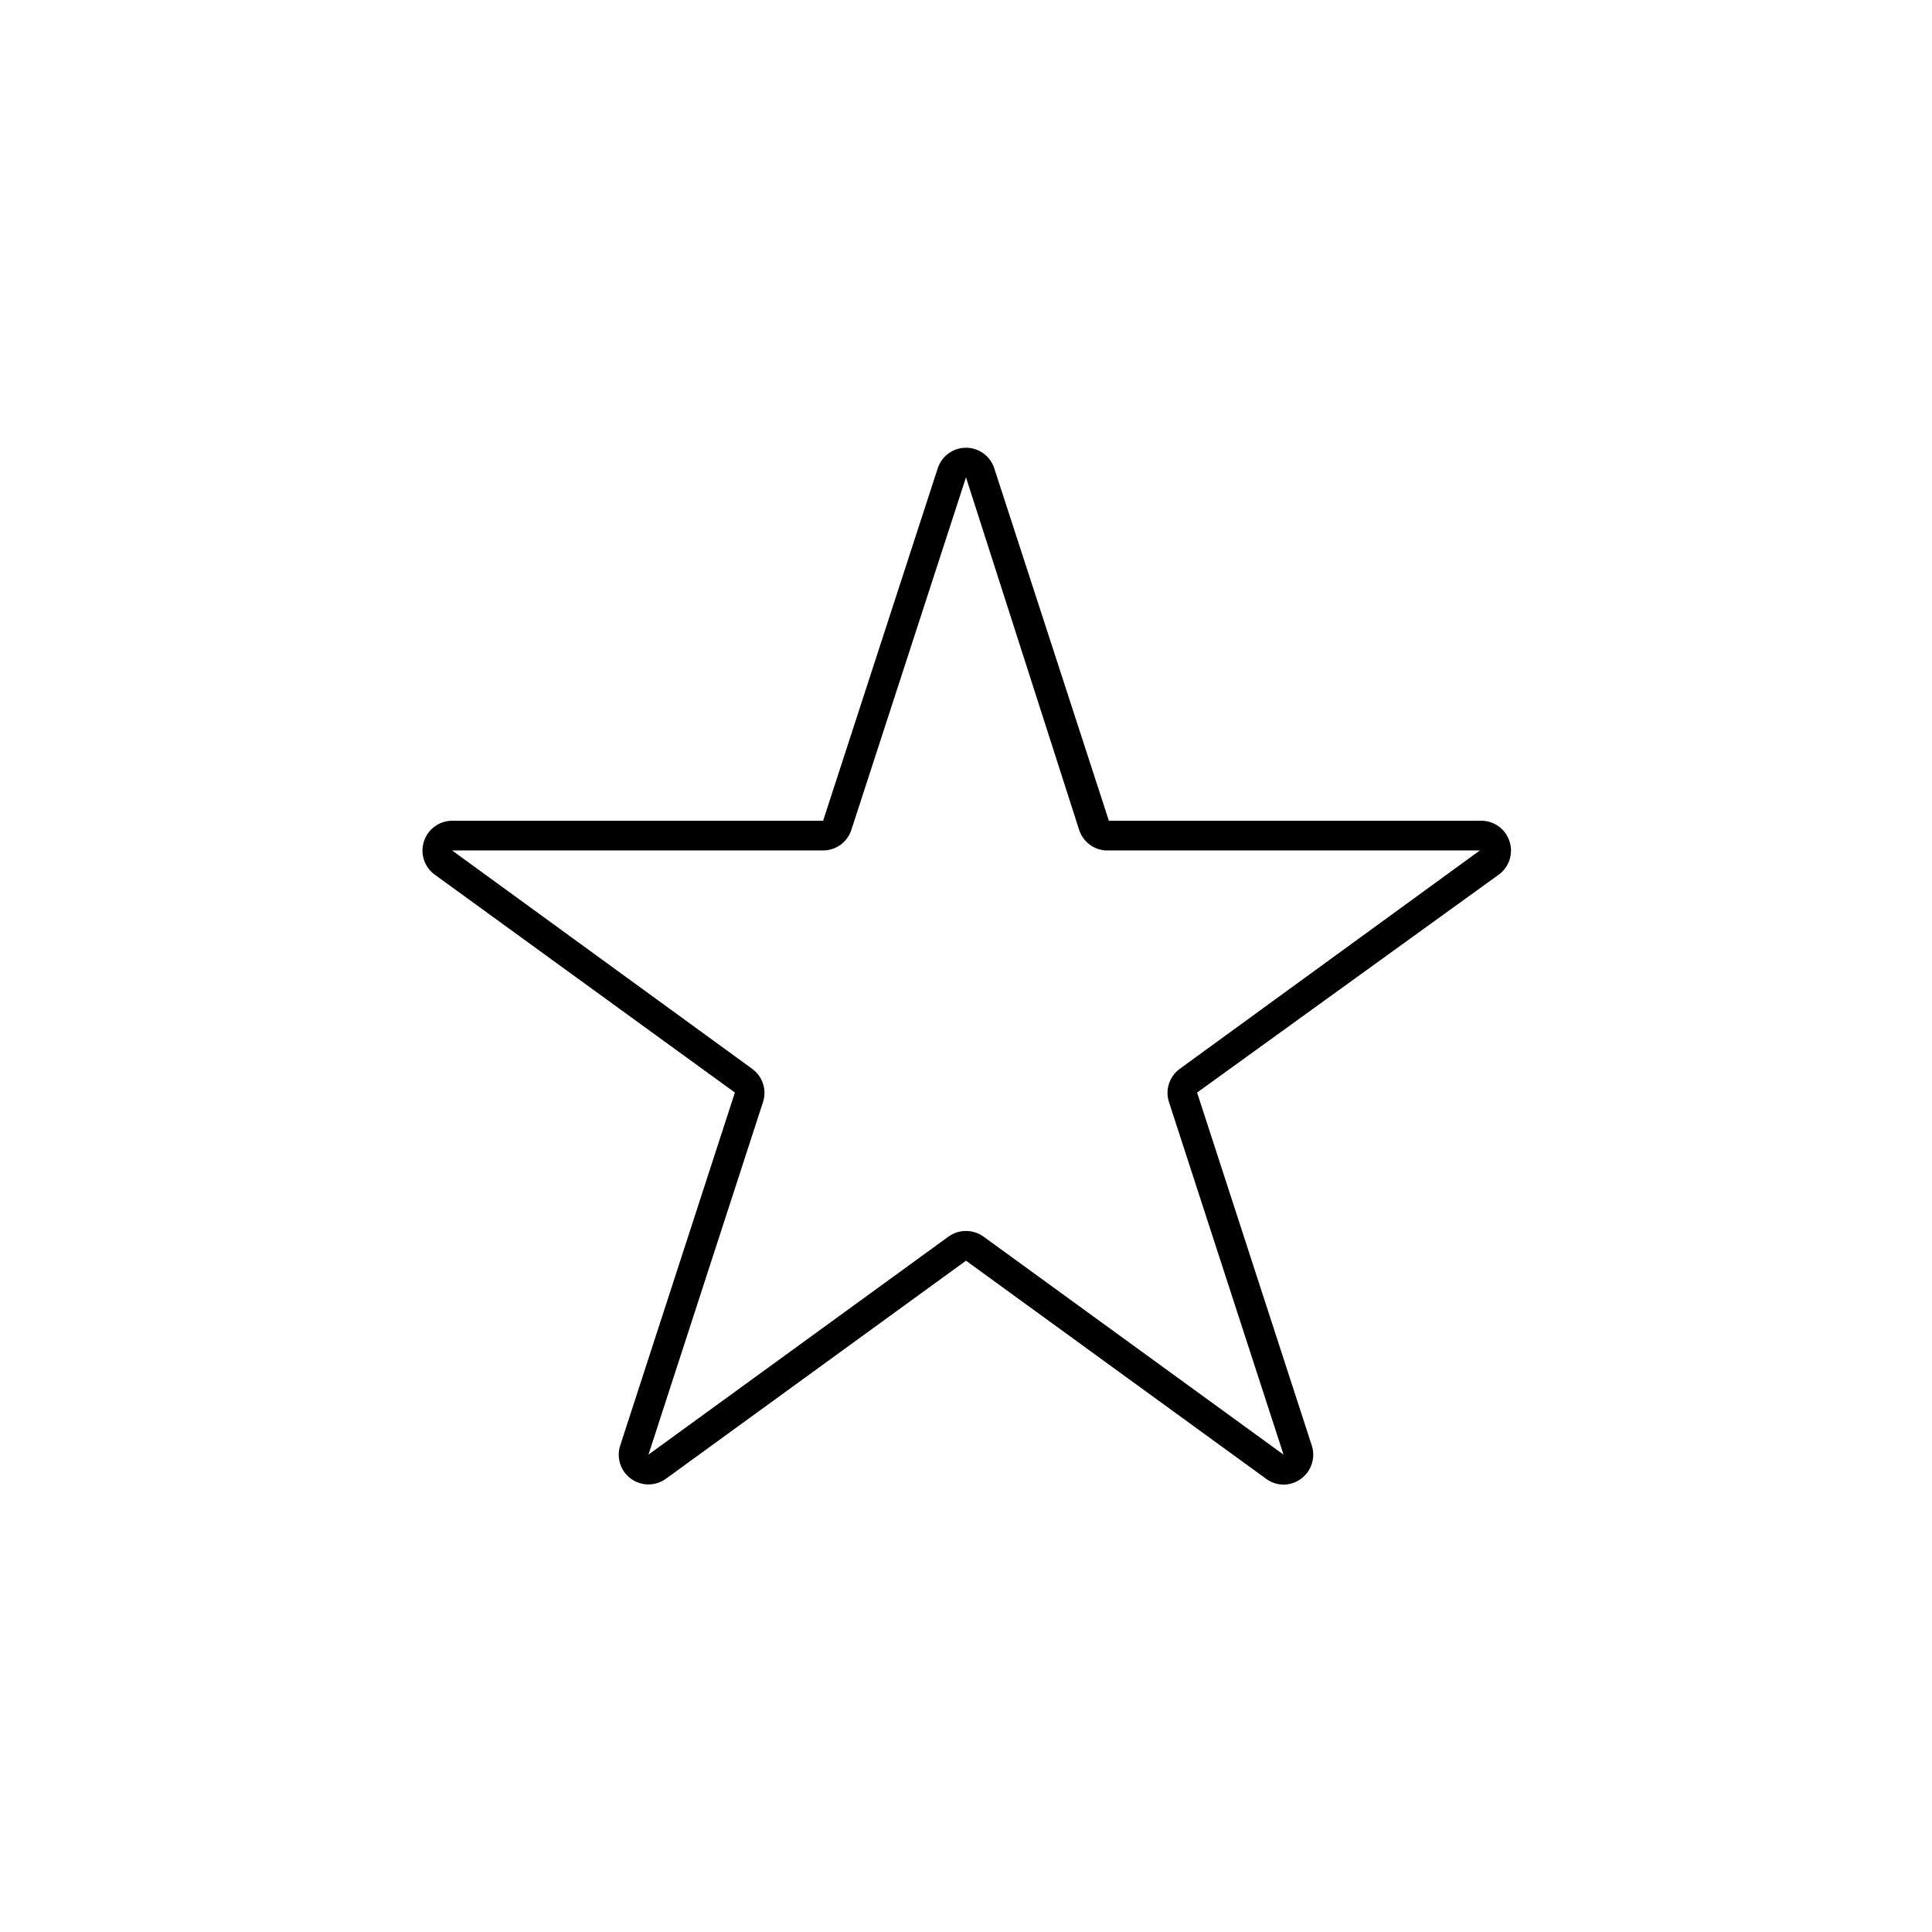
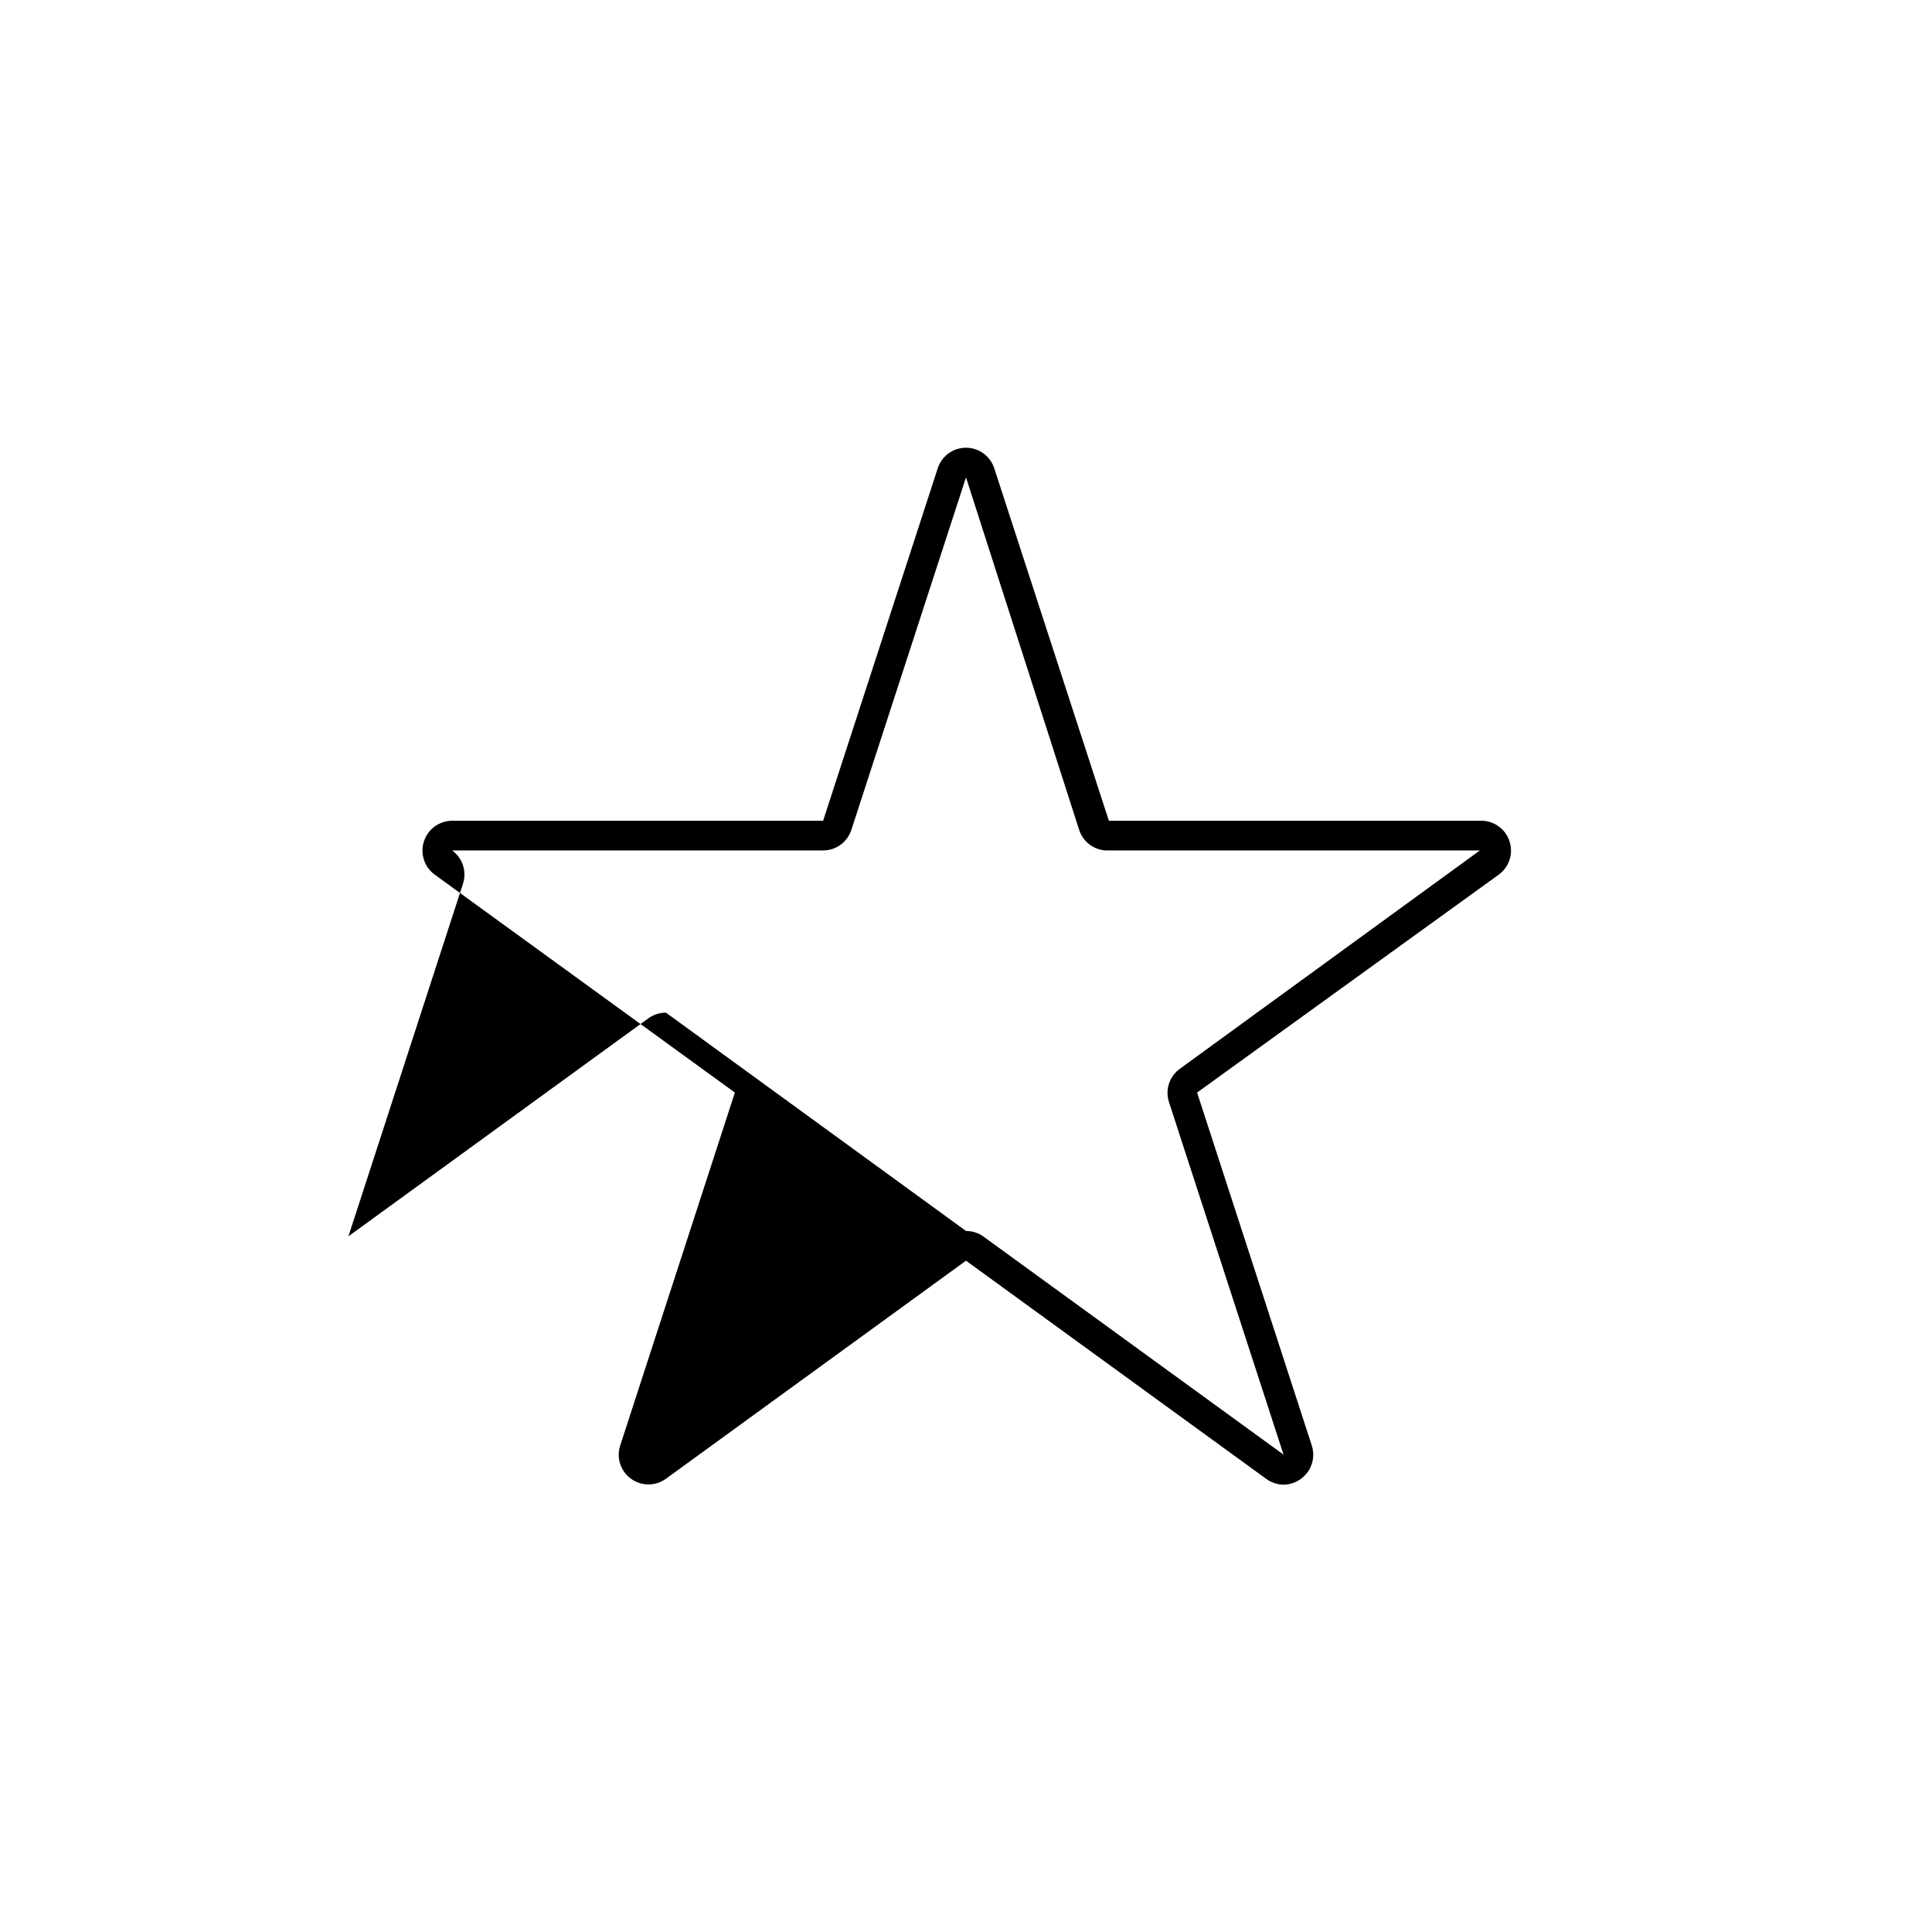
<svg xmlns="http://www.w3.org/2000/svg" fill="#000000" width="800px" height="800px" version="1.1" viewBox="144 144 512 512">
-   <path d="m484.15 537.45c-1.68-0.02-3.305-0.57-4.644-1.574l-79.508-57.781-79.508 57.781c-2.766 2.019-6.523 2.019-9.289 0-2.758-2.016-3.902-5.574-2.836-8.816l30.387-93.52-79.586-57.781c-2.723-2.004-3.863-5.519-2.832-8.738 1.027-3.269 4.051-5.496 7.477-5.512h98.32l30.387-93.441c1.062-3.231 4.078-5.414 7.481-5.414 3.398 0 6.414 2.184 7.477 5.414l30.387 93.441h98.32c3.57-0.164 6.805 2.102 7.871 5.512 1.031 3.219-0.109 6.734-2.832 8.738l-79.98 57.781 30.387 93.52c1.066 3.242-0.078 6.801-2.832 8.816-1.344 1.004-2.969 1.555-4.644 1.574zm-84.152-67.227c1.664-0.008 3.293 0.516 4.644 1.492l79.508 57.781-30.387-93.52c-1.012-3.234 0.16-6.754 2.91-8.738l79.508-57.859h-98.32c-3.551 0.176-6.773-2.051-7.871-5.43l-29.992-93.441-30.387 93.441c-1.055 3.238-4.074 5.43-7.481 5.43h-98.32l79.508 57.859c2.75 1.984 3.926 5.504 2.914 8.738l-30.387 93.52 79.508-57.781c1.348-0.977 2.977-1.5 4.644-1.492z" />
+   <path d="m484.15 537.45c-1.68-0.02-3.305-0.57-4.644-1.574l-79.508-57.781-79.508 57.781c-2.766 2.019-6.523 2.019-9.289 0-2.758-2.016-3.902-5.574-2.836-8.816l30.387-93.52-79.586-57.781c-2.723-2.004-3.863-5.519-2.832-8.738 1.027-3.269 4.051-5.496 7.477-5.512h98.32l30.387-93.441c1.062-3.231 4.078-5.414 7.481-5.414 3.398 0 6.414 2.184 7.477 5.414l30.387 93.441h98.32c3.57-0.164 6.805 2.102 7.871 5.512 1.031 3.219-0.109 6.734-2.832 8.738l-79.98 57.781 30.387 93.52c1.066 3.242-0.078 6.801-2.832 8.816-1.344 1.004-2.969 1.555-4.644 1.574zm-84.152-67.227c1.664-0.008 3.293 0.516 4.644 1.492l79.508 57.781-30.387-93.52c-1.012-3.234 0.16-6.754 2.91-8.738l79.508-57.859h-98.32c-3.551 0.176-6.773-2.051-7.871-5.43l-29.992-93.441-30.387 93.441c-1.055 3.238-4.074 5.43-7.481 5.43h-98.32c2.75 1.984 3.926 5.504 2.914 8.738l-30.387 93.52 79.508-57.781c1.348-0.977 2.977-1.5 4.644-1.492z" />
</svg>